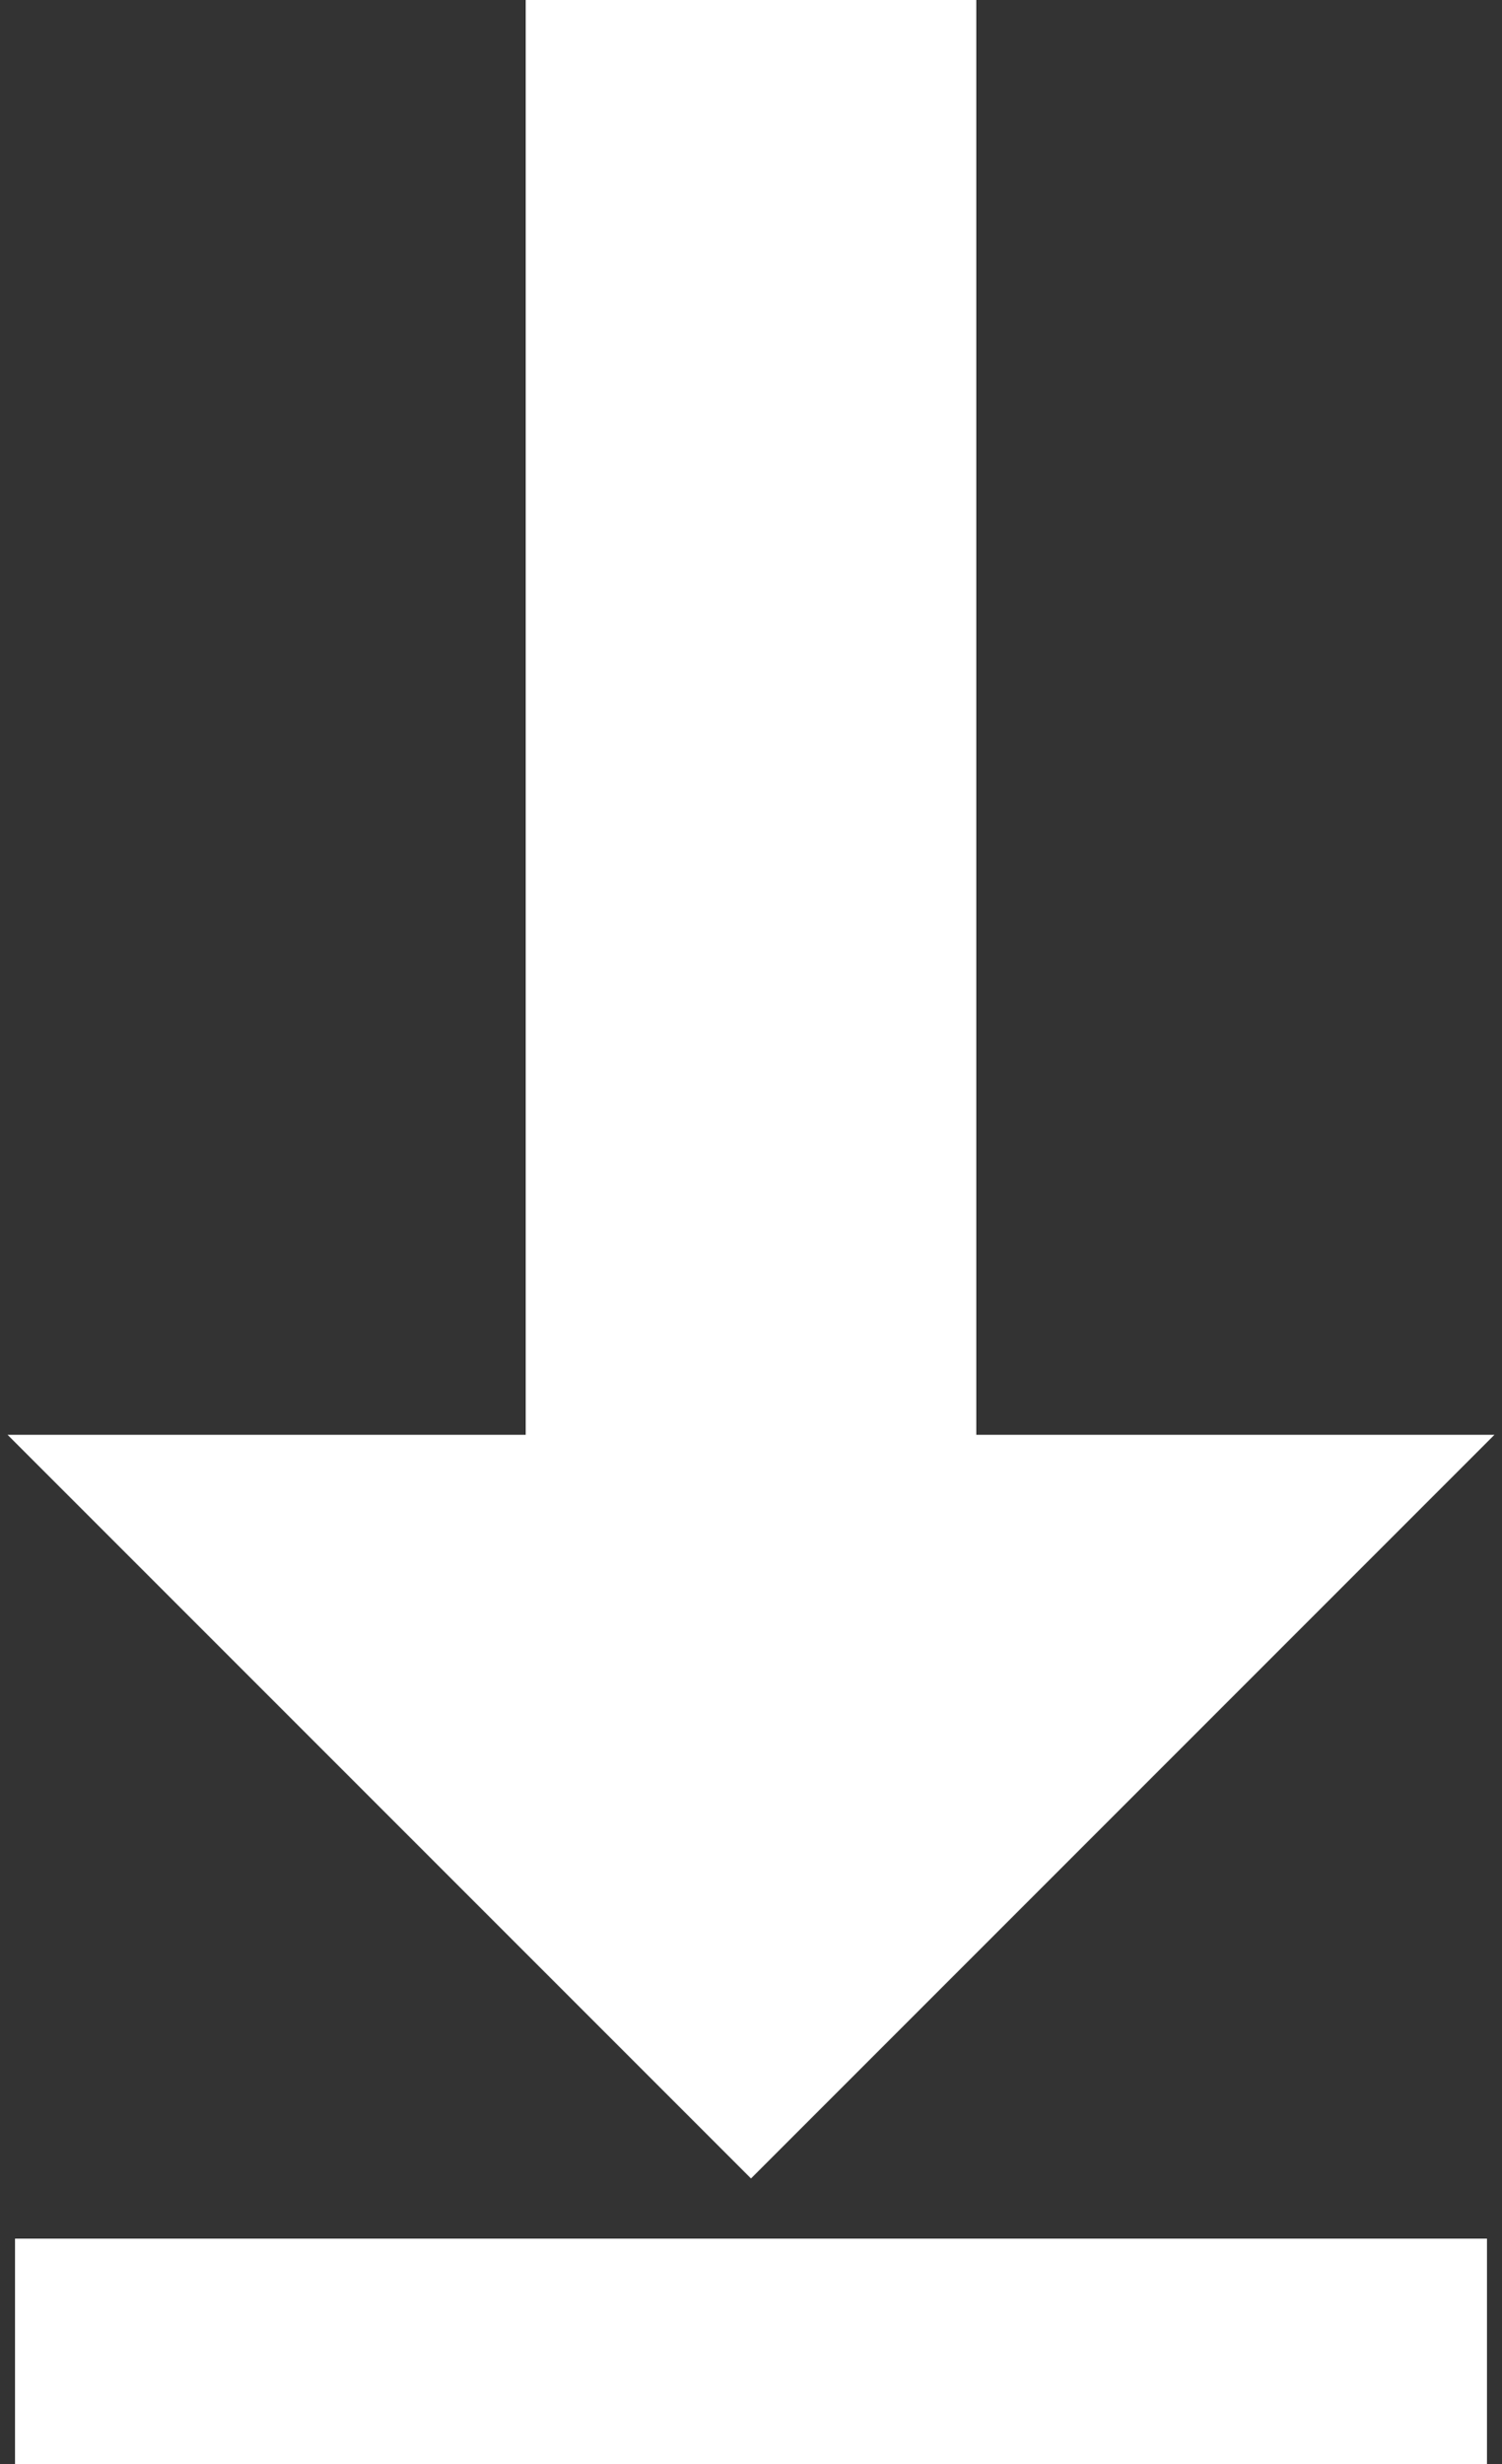
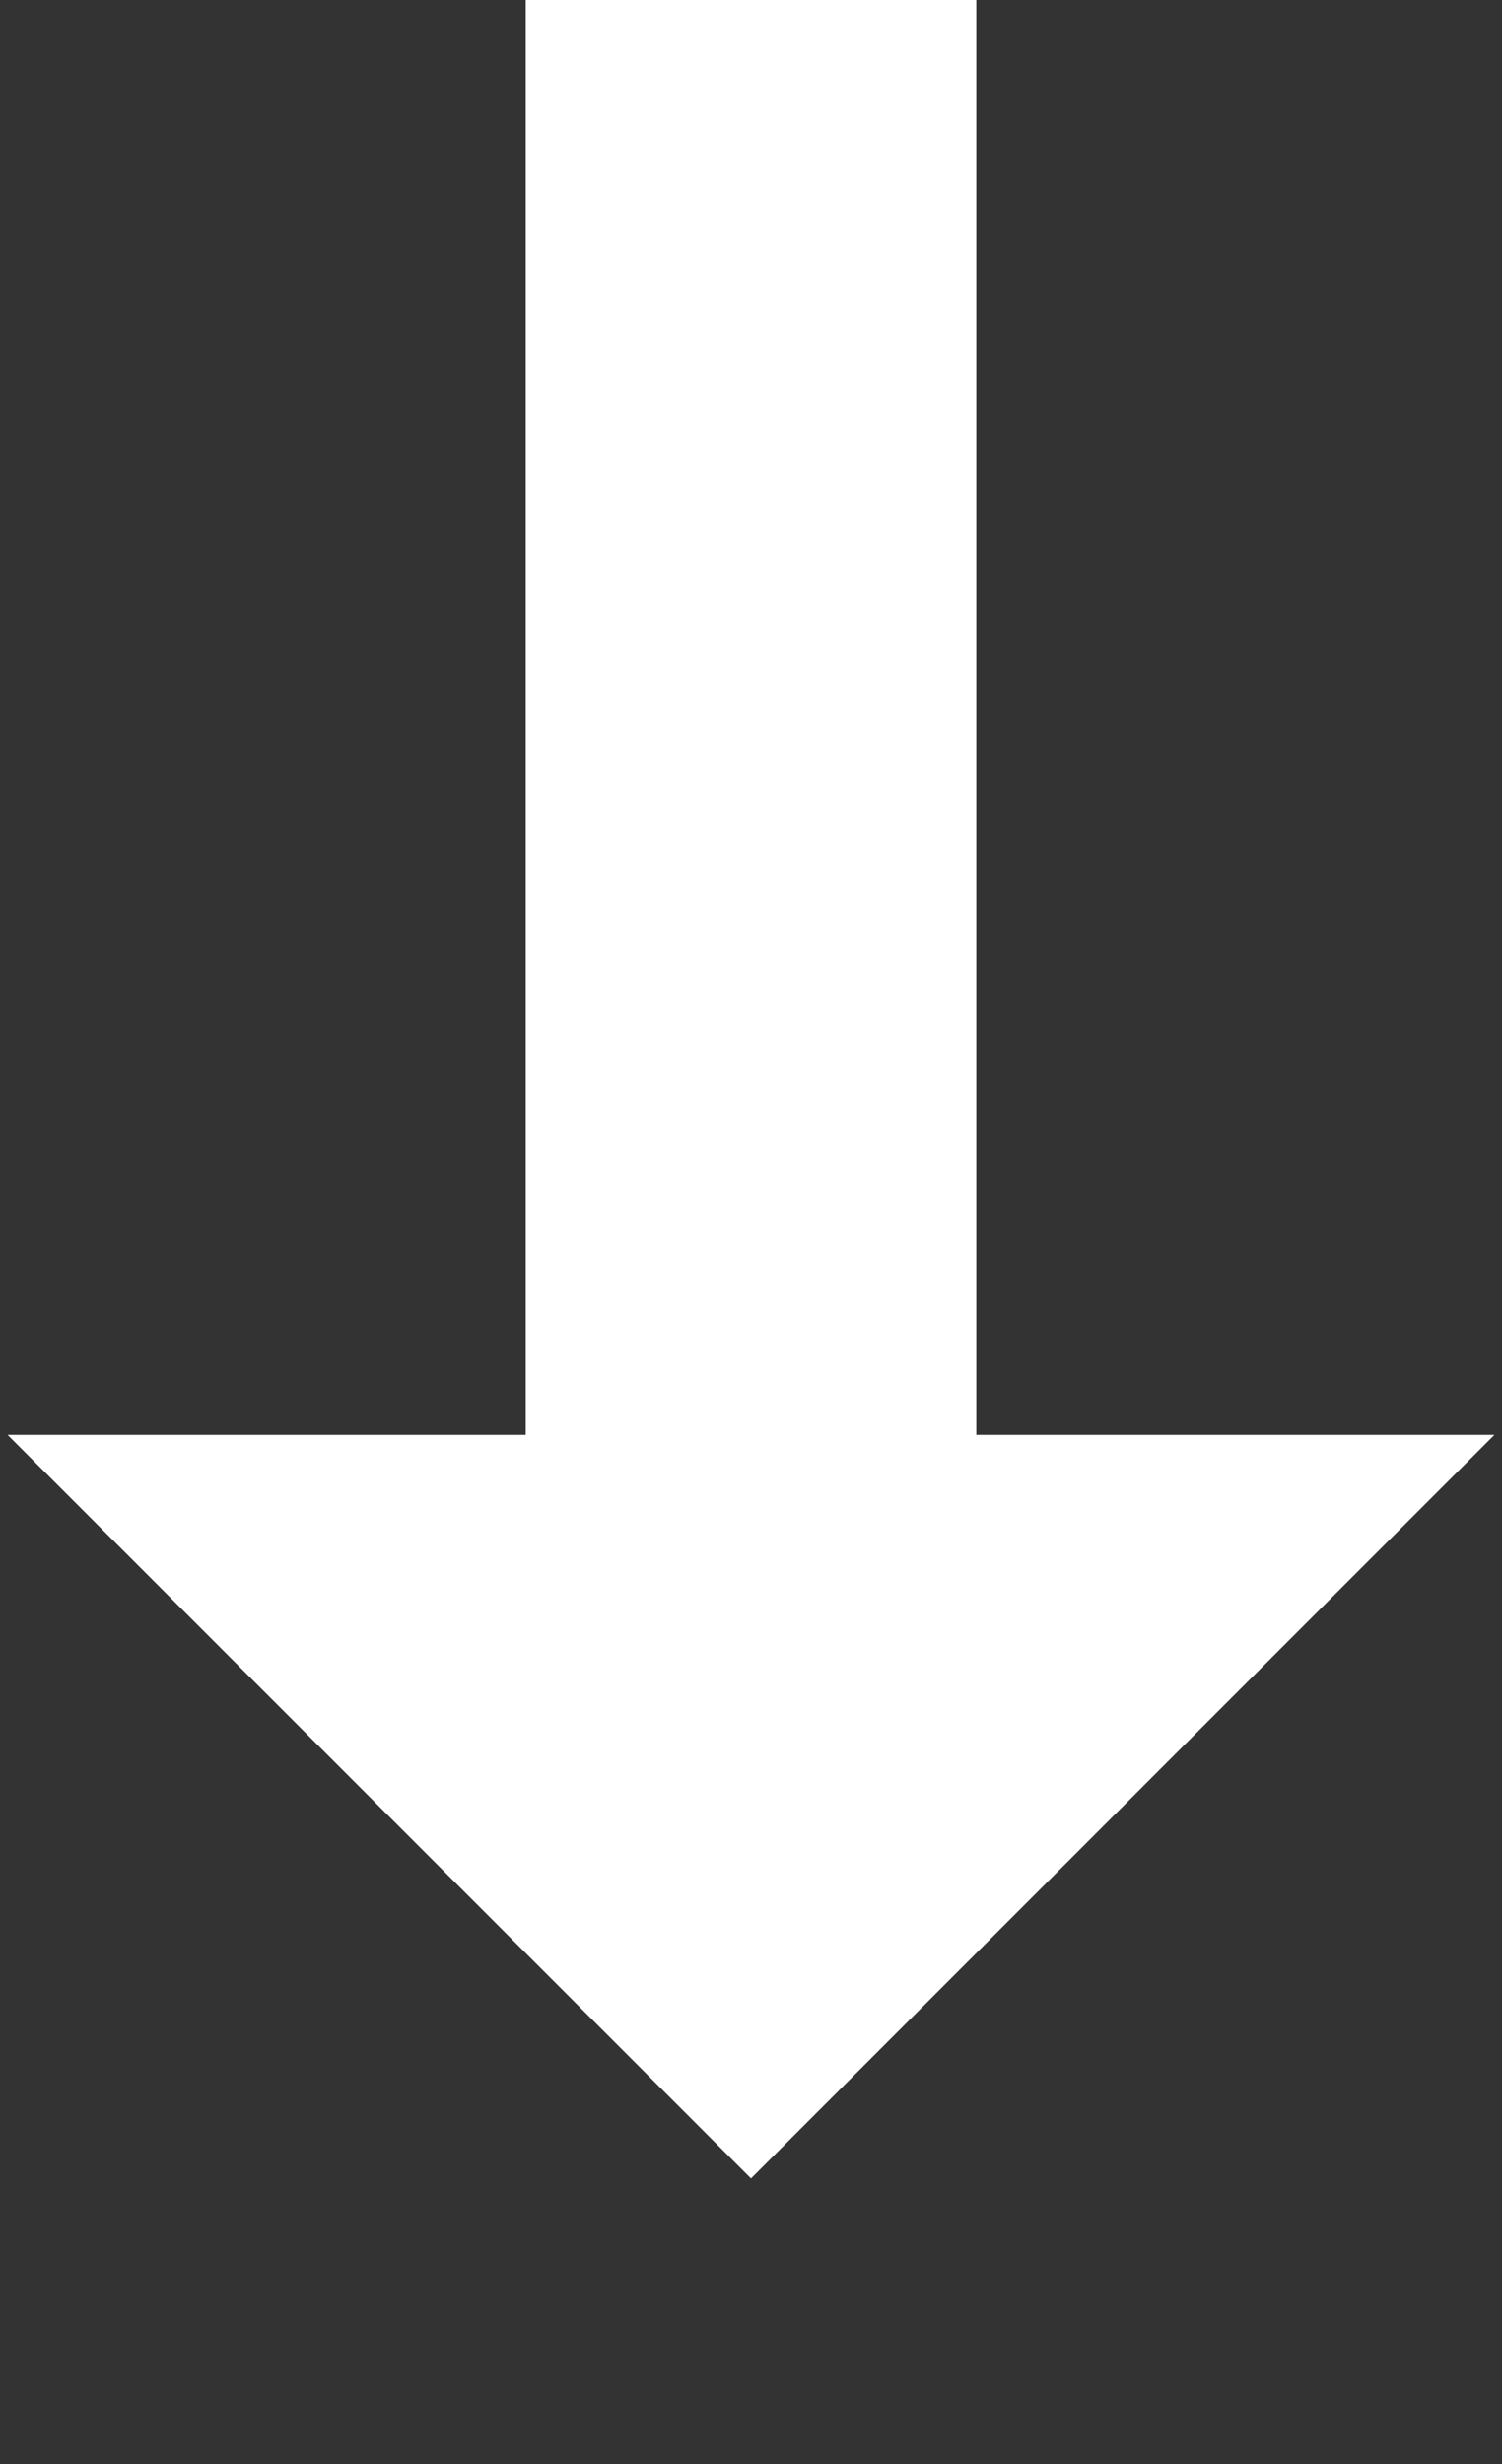
<svg xmlns="http://www.w3.org/2000/svg" width="100" height="164" viewBox="0 0 100 164" fill="none">
  <rect x="0" y="0" width="100" height="164" fill="#333333" stroke="none" />
  <rect x="35" width="30" height="97" fill="white" />
  <path d="M99.498 95.498L50 144.995L0.503 95.498H99.498Z" fill="white" />
-   <rect x="1" y="149" width="98" height="15" fill="white" />
</svg>